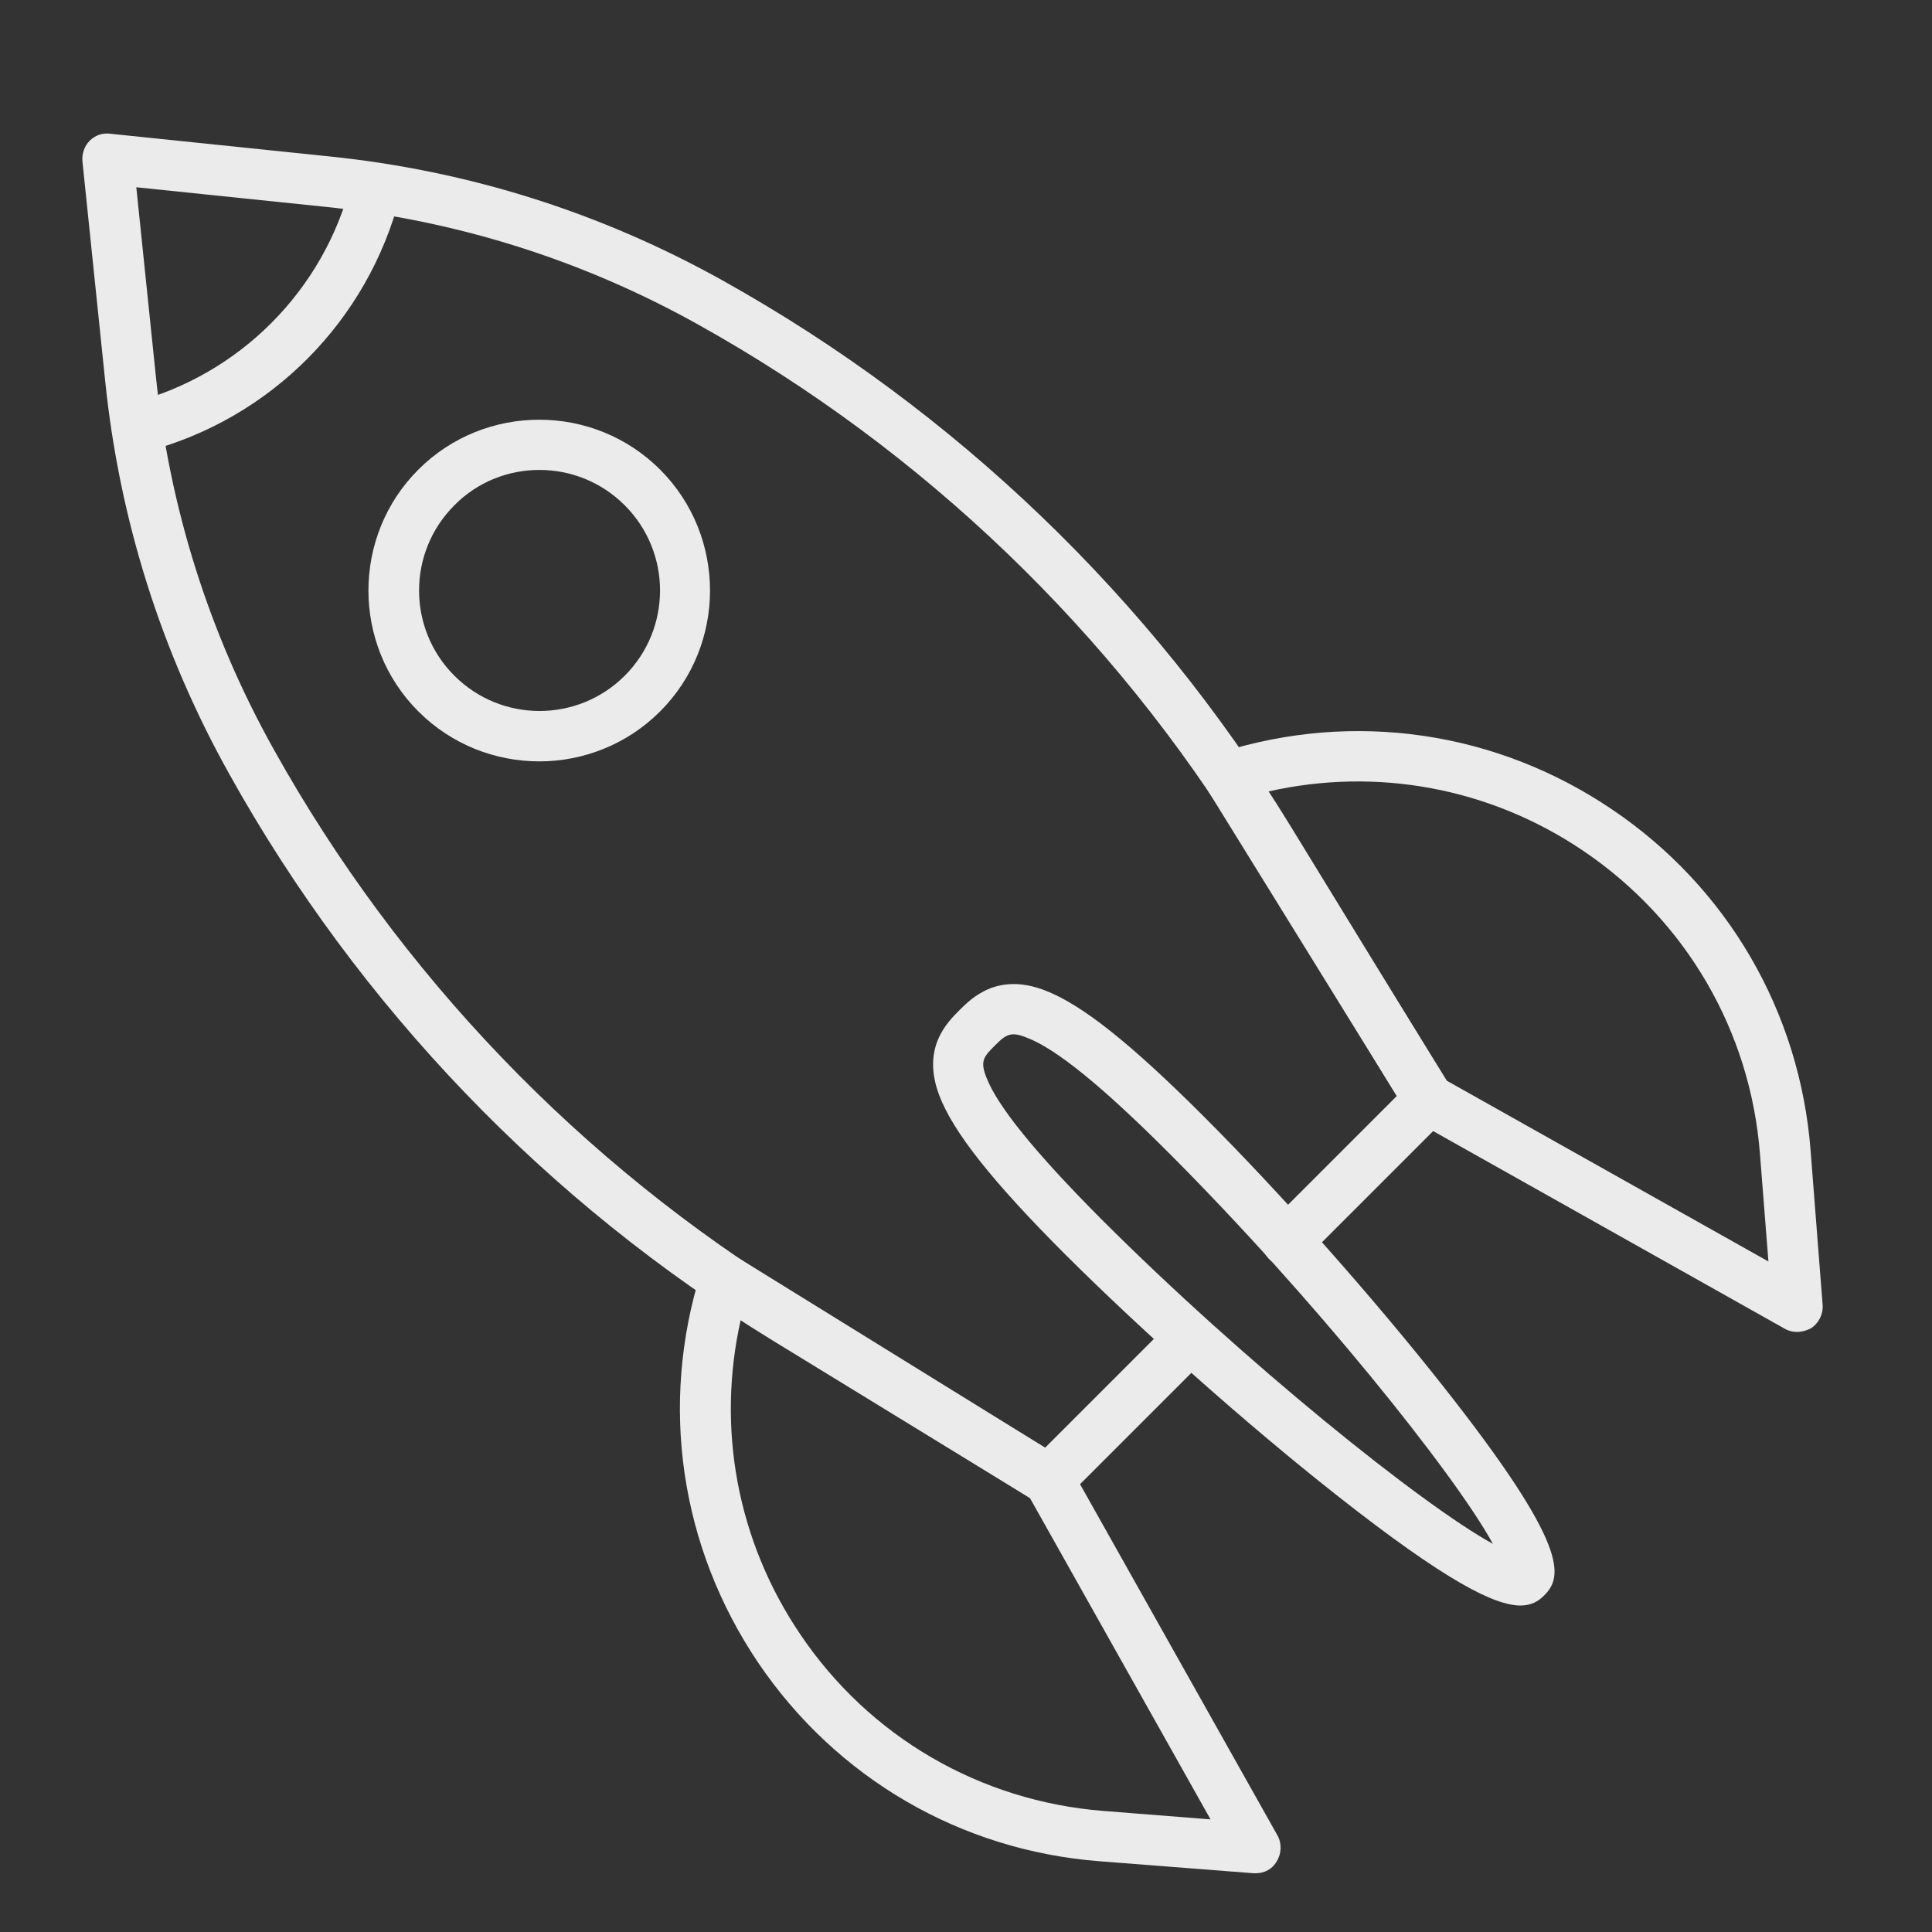
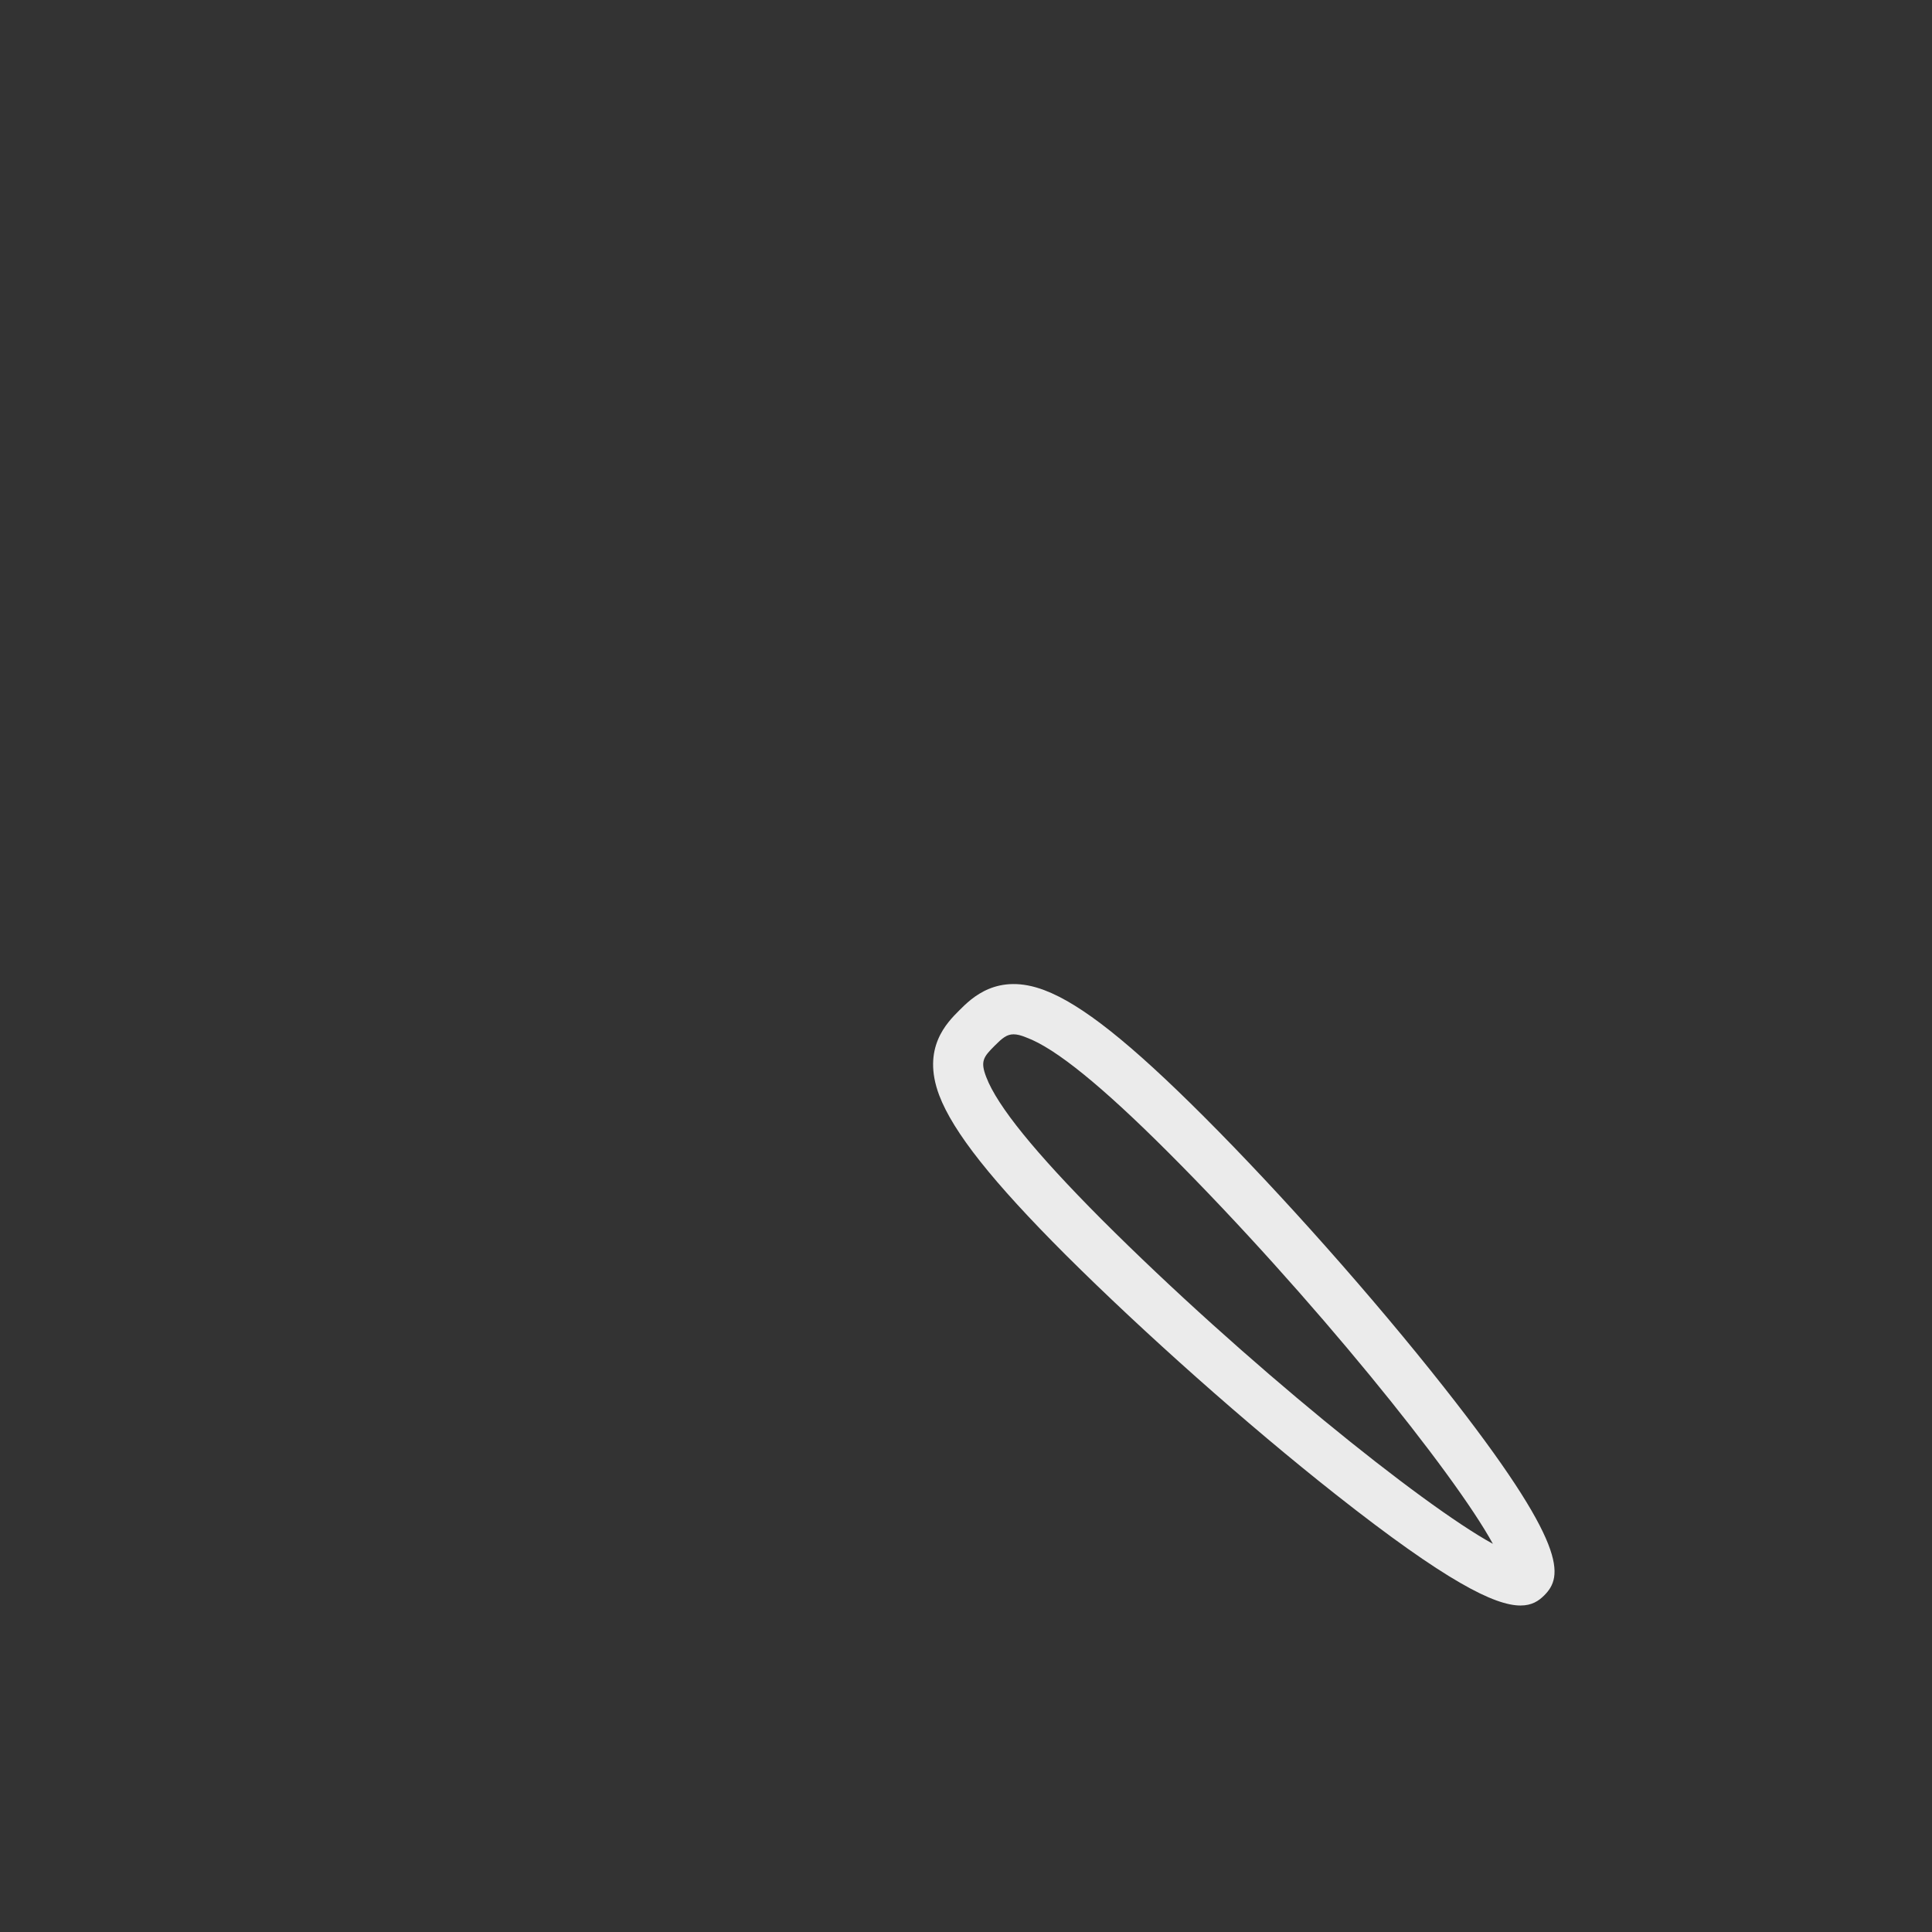
<svg xmlns="http://www.w3.org/2000/svg" version="1.1" id="Ebene_1" x="0px" y="0px" viewBox="0 0 595.3 595.3" style="enable-background:new 0 0 595.3 595.3;" xml:space="preserve" width="100" height="100">
  <rect x="0" y="0" width="595.3" height="595.3" fill="#333333" stroke="none" />
  <style type="text/css">
	.st0{opacity:0.9;}
	.st1{fill:#FFFFFF;}
</style>
  <g class="st0">
    <g>
      <g>
        <g>
-           <path class="st1" d="M323.1,463.7c-1.4,0-2.8-0.4-4.1-1.1l-80.5-49.3c-69.9-42.7-127.9-103.1-167.8-174.7      c-21-37.6-33.9-78.4-38.3-121.3l-7-67.6c-0.2-2.3,0.6-4.7,2.2-6.3c1.7-1.7,3.9-2.5,6.3-2.2l67.6,7      c42.9,4.4,83.7,17.3,121.3,38.3c71.5,39.9,131.9,97.9,174.7,167.8l49.3,80.5c1.9,3.1,1.4,7-1.1,9.6l-43.6,43.6c-3,3-8,3-11,0      c-3-3-3-8,0-11l39.3-39.3l-46.1-75.3c-41.4-67.6-99.8-123.7-169-162.3c-35.8-20-74.6-32.2-115.3-36.4l-58-6l6,58      c4.2,40.7,16.4,79.5,36.4,115.3c38.6,69.2,94.7,127.6,162.3,169l75.3,46.1l38.4-38.4c3-3,8-3,11,0c3,3,3,8,0,11l-42.8,42.8      C327.1,462.9,325.1,463.7,323.1,463.7z" />
-         </g>
+           </g>
        <g>
-           <path class="st1" d="M166.2,234.6c-13.5,0-27-5.1-37.3-15.4c-20.5-20.5-20.5-54,0-74.5c20.5-20.5,54-20.5,74.5,0c0,0,0,0,0,0      c20.5,20.5,20.5,54,0,74.5C193.2,229.4,179.7,234.6,166.2,234.6z M166.2,144.8c-9.5,0-19,3.6-26.2,10.9      c-14.5,14.5-14.5,38,0,52.5c14.5,14.5,38,14.5,52.5,0c14.5-14.5,14.5-38,0-52.5C185.2,148.4,175.7,144.8,166.2,144.8z" />
-         </g>
+           </g>
        <g>
-           <path class="st1" d="M386.9,577.2c-0.2,0-0.4,0-0.6,0l-47.5-3.7c-42.8-3.3-81.1-25.6-105.2-61.2c-24-35.6-30.5-79.4-17.6-120.4      c0.7-2.3,2.5-4.1,4.7-5c2.3-0.8,4.8-0.6,6.8,0.7l99.6,61.6c1.1,0.7,2,1.7,2.7,2.8l63.8,113.5c1.4,2.5,1.3,5.6-0.2,8      C392.1,575.9,389.6,577.2,386.9,577.2z M228.3,406.4c-7.6,33.5-1.2,68.4,18.3,97.2C267.9,535.2,302,555,340,558l33,2.6      l-55.7-99.1L228.3,406.4z" />
-         </g>
+           </g>
        <g>
-           <path class="st1" d="M553.7,410.4c-1.3,0-2.6-0.3-3.8-1l-113.5-63.8c-1.1-0.6-2.1-1.6-2.8-2.7L372,243.3c-1.3-2-1.5-4.6-0.7-6.8      c0.8-2.3,2.7-4,5-4.7c41-12.9,84.8-6.5,120.4,17.6c35.6,24,57.9,62.4,61.2,105.2l3.7,47.5c0.2,2.9-1.2,5.6-3.6,7.2      C556.6,410,555.2,410.4,553.7,410.4z M445.8,333l99.1,55.7l-2.6-33c-2.9-38-22.8-72.1-54.4-93.5c-28.8-19.5-63.7-25.9-97.2-18.3      L445.8,333z" />
-         </g>
+           </g>
      </g>
      <g>
        <path class="st1" d="M468.5,494.7c-7.9,0-22.8-7.3-56.9-34.2c-27.4-21.6-59.2-49.9-83.2-73.8c-22.7-22.7-34.7-37.9-39-49.2     c-5.5-14.6,2.4-22.4,6.2-26.2c3.8-3.8,11.7-11.7,26.2-6.2c11.4,4.3,26.5,16.3,49.2,39l0,0c23.9,23.9,52.2,55.8,73.8,83.2     c38.8,49.2,36.8,58.5,31,64.3C474.1,493.3,472,494.7,468.5,494.7z M463.3,483.8L463.3,483.8L463.3,483.8z M312.3,318.7     c-2.1,0-3.5,1.2-5.8,3.5c-3.5,3.5-4.5,4.8-2.6,9.7c3.4,8.9,15,23.2,35.4,43.7c44.1,44.1,98.8,88.1,120.7,100.1     C448.1,453.9,404,399.1,360,355.1l0,0c-20.5-20.5-34.8-32.1-43.7-35.4C314.6,319,313.4,318.7,312.3,318.7z" />
      </g>
    </g>
    <g>
-       <path class="st1" d="M42.2,139.6c-3.5,0-6.6-2.3-7.5-5.8c-1.1-4.2,1.4-8.4,5.6-9.5l0.6-0.2c33-8.7,58.8-34.6,67.3-67.7    c1.1-4.2,5.3-6.7,9.5-5.6c4.2,1.1,6.7,5.3,5.6,9.5c-9.9,38.6-39.9,68.8-78.4,78.9l-0.6,0.2C43.5,139.5,42.8,139.6,42.2,139.6z" />
-     </g>
+       </g>
  </g>
</svg>